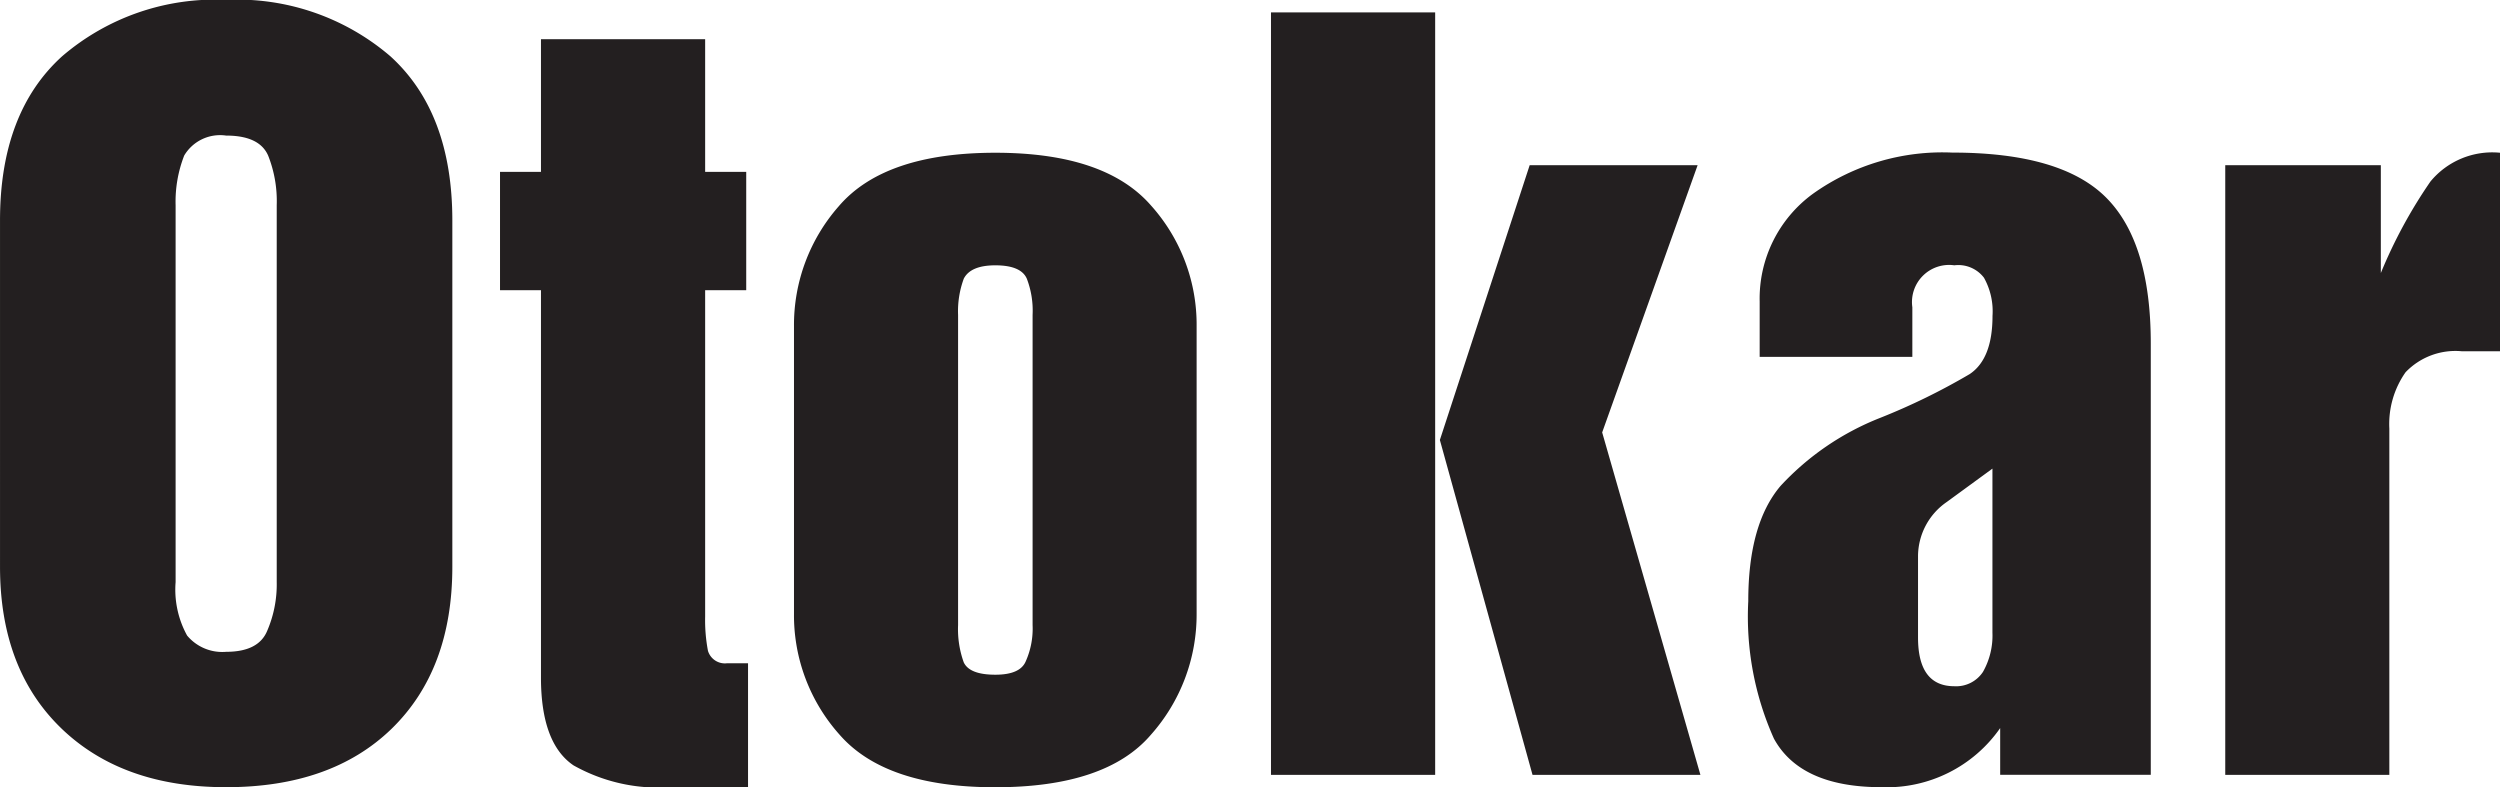
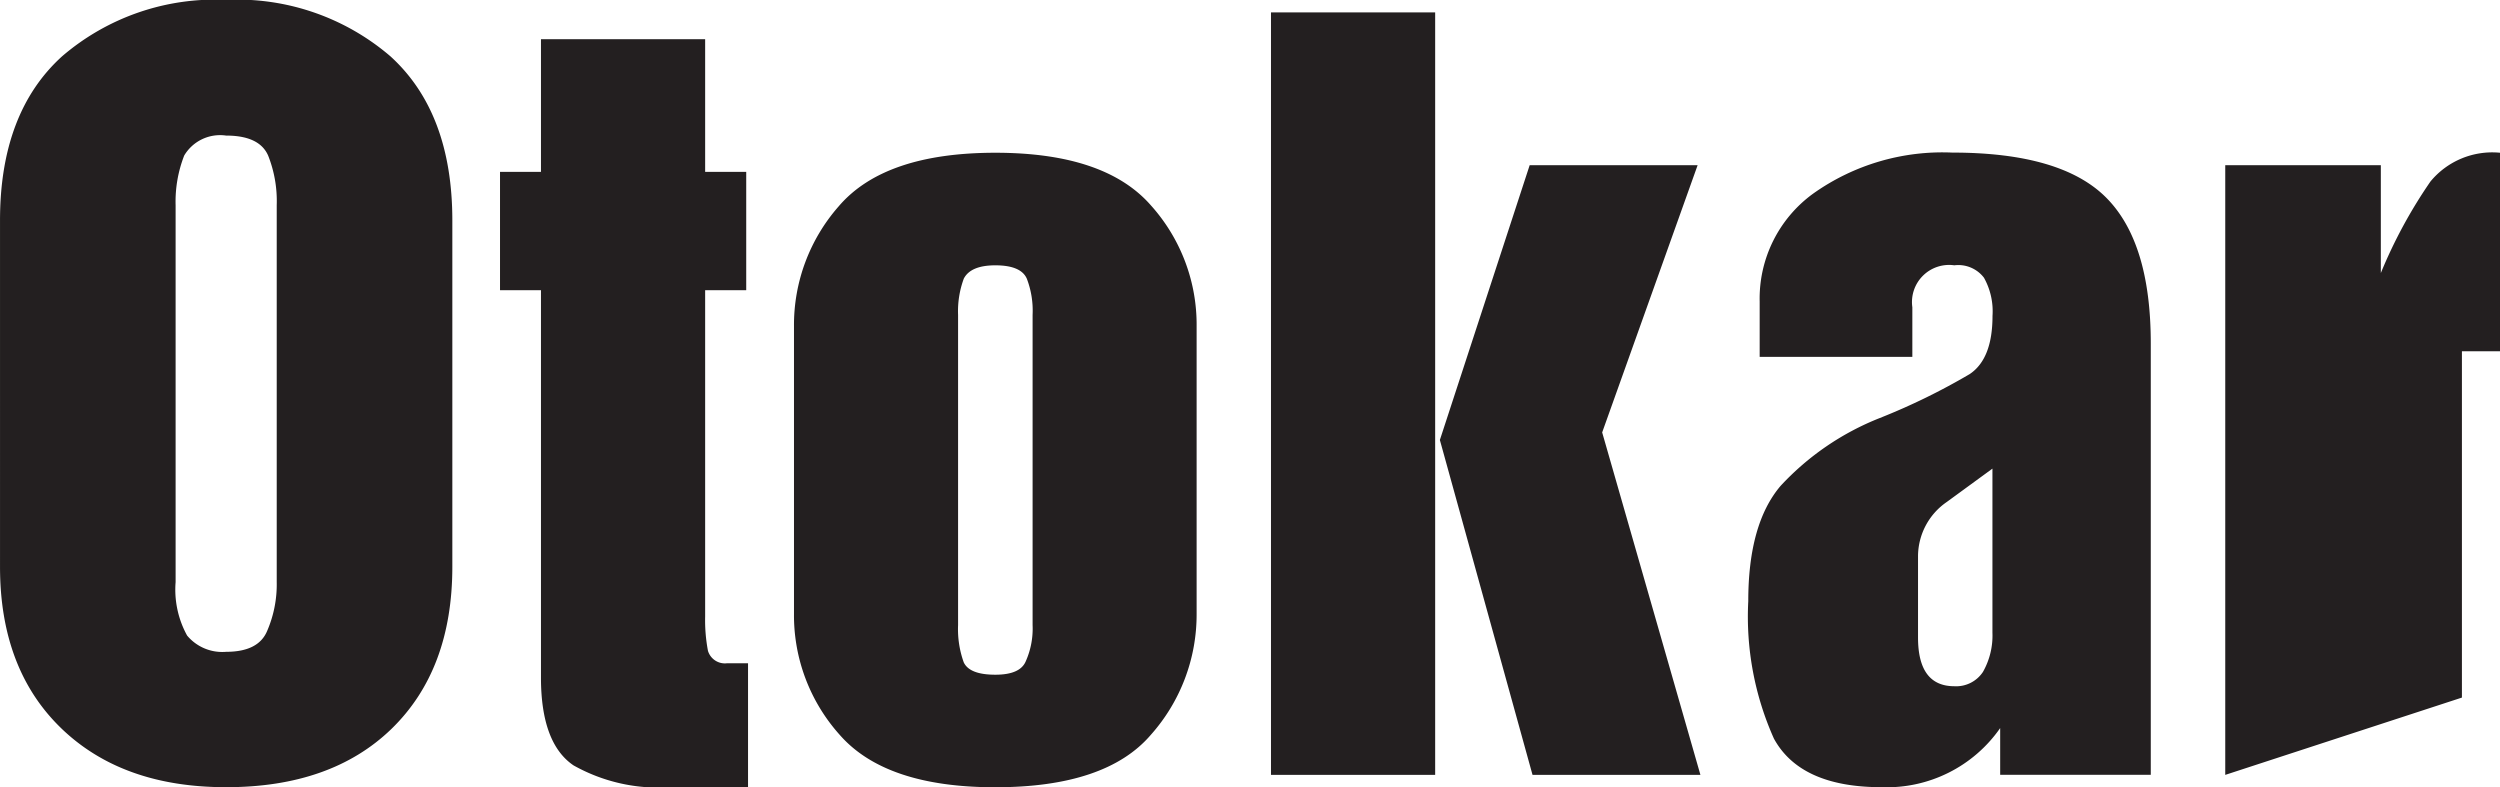
<svg xmlns="http://www.w3.org/2000/svg" width="146.076" height="46" viewBox="0 0 146.076 46">
-   <path d="M-2494.025-2616.82a17.444,17.444,0,0,1-1.5-8.03c0-3.009.625-5.257,1.893-6.745a15.815,15.815,0,0,1,5.8-3.963,37.848,37.848,0,0,0,5.243-2.563q1.336-.889,1.335-3.4a4.02,4.02,0,0,0-.5-2.233,1.884,1.884,0,0,0-1.732-.724,2.168,2.168,0,0,0-2.452,2.451v2.9h-8.921v-3.232a7.578,7.578,0,0,1,3.122-6.305,13.033,13.033,0,0,1,8.136-2.4c4.247,0,7.233.876,8.981,2.624s2.614,4.59,2.614,8.532v25.2h-8.8v-2.73a8.071,8.071,0,0,1-6.915,3.454C-2490.883-2613.98-2492.989-2614.928-2494.025-2616.82Zm10.091-13.824a3.863,3.863,0,0,0-1.672,3.171v4.744q0,2.843,2.119,2.846a1.877,1.877,0,0,0,1.675-.837,4.305,4.305,0,0,0,.554-2.29v-9.588Zm-74.657,16.665a10.124,10.124,0,0,1-5.577-1.281c-1.26-.856-1.9-2.561-1.9-5.127v-22.638h-2.393v-6.911h2.393v-7.753h9.593v7.753h2.4v6.911h-2.4v19.068a9.532,9.532,0,0,0,.165,2.006,1.032,1.032,0,0,0,1.119.725h1.222v7.247Zm9.978-3.065a10.46,10.46,0,0,1-2.671-7.084v-16.778a10.5,10.5,0,0,1,2.62-7.027q2.673-3.119,9.144-3.122,6.4,0,9.087,3.071a10.425,10.425,0,0,1,2.675,7.078v16.778a10.562,10.562,0,0,1-2.675,7.084q-2.624,3.062-9.087,3.064Q-2545.934-2613.98-2548.614-2617.045Zm7.249-26.65a5.508,5.508,0,0,0-.332,2.116v18.124h0a5.727,5.727,0,0,0,.331,2.176c.225.48.842.722,1.845.722.968,0,1.559-.261,1.778-.783a4.692,4.692,0,0,0,.4-2.115v-18.124a5.232,5.232,0,0,0-.336-2.116c-.224-.518-.836-.783-1.839-.783C-2540.487-2644.478-2541.1-2644.212-2541.365-2643.694Zm-52.743,26.26q-3.568-3.456-3.569-9.424V-2647.1q0-6.3,3.625-9.588a13.725,13.725,0,0,1,9.588-3.3,13.746,13.746,0,0,1,9.6,3.3q3.616,3.289,3.616,9.588v20.237q0,6.023-3.563,9.479-3.518,3.4-9.65,3.4Q-2590.537-2613.98-2594.108-2617.435Zm7.191-33.452a7.407,7.407,0,0,0-.5,2.9v22.018h0a5.563,5.563,0,0,0,.672,3.124,2.677,2.677,0,0,0,2.28.95c1.269,0,2.063-.412,2.4-1.228a6.851,6.851,0,0,0,.556-2.847v-22.018a7.22,7.22,0,0,0-.5-2.9c-.34-.78-1.155-1.171-2.458-1.171A2.439,2.439,0,0,0-2586.917-2650.887Zm119.261,36.183v-35.624h9.091v6.3a28.421,28.421,0,0,1,2.9-5.348,4.682,4.682,0,0,1,4.064-1.68v11.6h-2.226a4.025,4.025,0,0,0-3.292,1.225,5.255,5.255,0,0,0-.949,3.291v20.235Zm-40.476,0-5.414-19.569,5.247-16.055h9.813l-5.577,15.613,5.741,20.011Zm-15.282,0v-44.551h9.593v44.551Z" transform="translate(2597.677 2659.98)" fill="#231f20" />
+   <path d="M-2494.025-2616.82a17.444,17.444,0,0,1-1.5-8.03c0-3.009.625-5.257,1.893-6.745a15.815,15.815,0,0,1,5.8-3.963,37.848,37.848,0,0,0,5.243-2.563q1.336-.889,1.335-3.4a4.02,4.02,0,0,0-.5-2.233,1.884,1.884,0,0,0-1.732-.724,2.168,2.168,0,0,0-2.452,2.451v2.9h-8.921v-3.232a7.578,7.578,0,0,1,3.122-6.305,13.033,13.033,0,0,1,8.136-2.4c4.247,0,7.233.876,8.981,2.624s2.614,4.59,2.614,8.532v25.2h-8.8v-2.73a8.071,8.071,0,0,1-6.915,3.454C-2490.883-2613.98-2492.989-2614.928-2494.025-2616.82Zm10.091-13.824a3.863,3.863,0,0,0-1.672,3.171v4.744q0,2.843,2.119,2.846a1.877,1.877,0,0,0,1.675-.837,4.305,4.305,0,0,0,.554-2.29v-9.588Zm-74.657,16.665a10.124,10.124,0,0,1-5.577-1.281c-1.26-.856-1.9-2.561-1.9-5.127v-22.638h-2.393v-6.911h2.393v-7.753h9.593v7.753h2.4v6.911h-2.4v19.068a9.532,9.532,0,0,0,.165,2.006,1.032,1.032,0,0,0,1.119.725h1.222v7.247Zm9.978-3.065a10.46,10.46,0,0,1-2.671-7.084v-16.778a10.5,10.5,0,0,1,2.62-7.027q2.673-3.119,9.144-3.122,6.4,0,9.087,3.071a10.425,10.425,0,0,1,2.675,7.078v16.778a10.562,10.562,0,0,1-2.675,7.084q-2.624,3.062-9.087,3.064Q-2545.934-2613.98-2548.614-2617.045Zm7.249-26.65a5.508,5.508,0,0,0-.332,2.116v18.124h0a5.727,5.727,0,0,0,.331,2.176c.225.48.842.722,1.845.722.968,0,1.559-.261,1.778-.783a4.692,4.692,0,0,0,.4-2.115v-18.124a5.232,5.232,0,0,0-.336-2.116c-.224-.518-.836-.783-1.839-.783C-2540.487-2644.478-2541.1-2644.212-2541.365-2643.694Zm-52.743,26.26q-3.568-3.456-3.569-9.424V-2647.1q0-6.3,3.625-9.588a13.725,13.725,0,0,1,9.588-3.3,13.746,13.746,0,0,1,9.6,3.3q3.616,3.289,3.616,9.588v20.237q0,6.023-3.563,9.479-3.518,3.4-9.65,3.4Q-2590.537-2613.98-2594.108-2617.435Zm7.191-33.452a7.407,7.407,0,0,0-.5,2.9v22.018h0a5.563,5.563,0,0,0,.672,3.124,2.677,2.677,0,0,0,2.28.95c1.269,0,2.063-.412,2.4-1.228a6.851,6.851,0,0,0,.556-2.847v-22.018a7.22,7.22,0,0,0-.5-2.9c-.34-.78-1.155-1.171-2.458-1.171A2.439,2.439,0,0,0-2586.917-2650.887Zm119.261,36.183v-35.624h9.091v6.3a28.421,28.421,0,0,1,2.9-5.348,4.682,4.682,0,0,1,4.064-1.68v11.6h-2.226v20.235Zm-40.476,0-5.414-19.569,5.247-16.055h9.813l-5.577,15.613,5.741,20.011Zm-15.282,0v-44.551h9.593v44.551Z" transform="translate(2597.677 2659.98)" fill="#231f20" />
</svg>